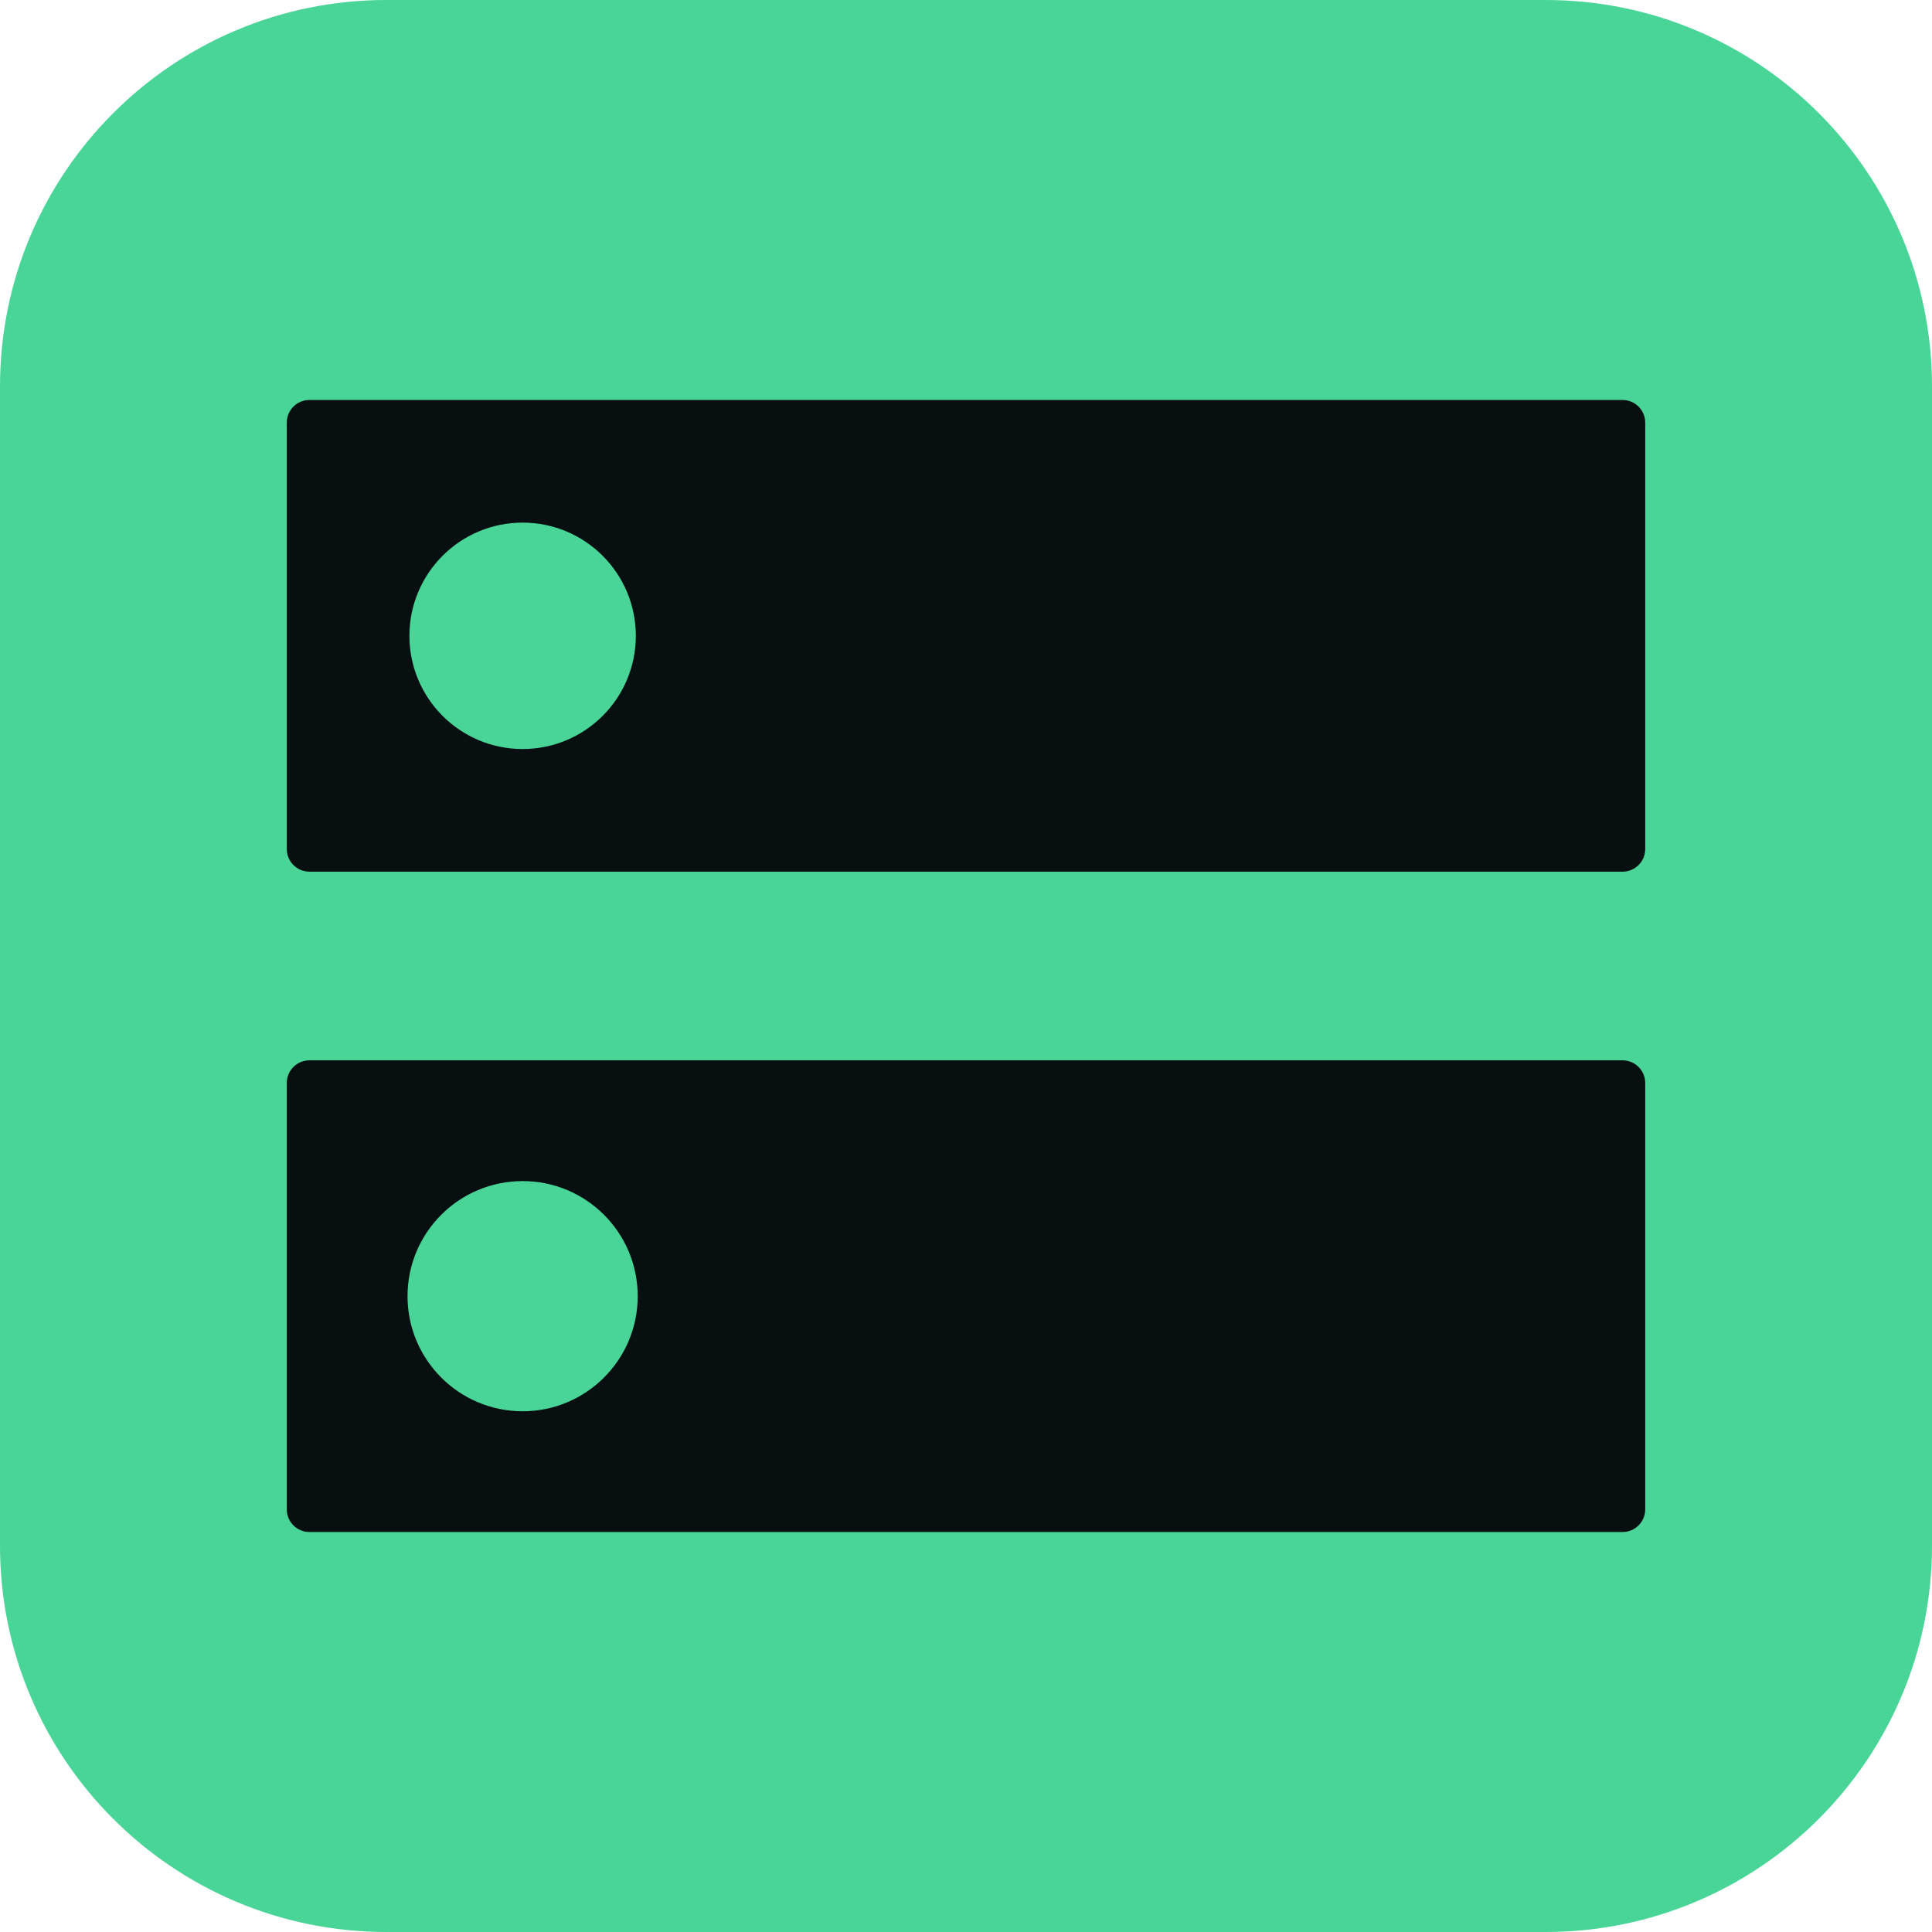
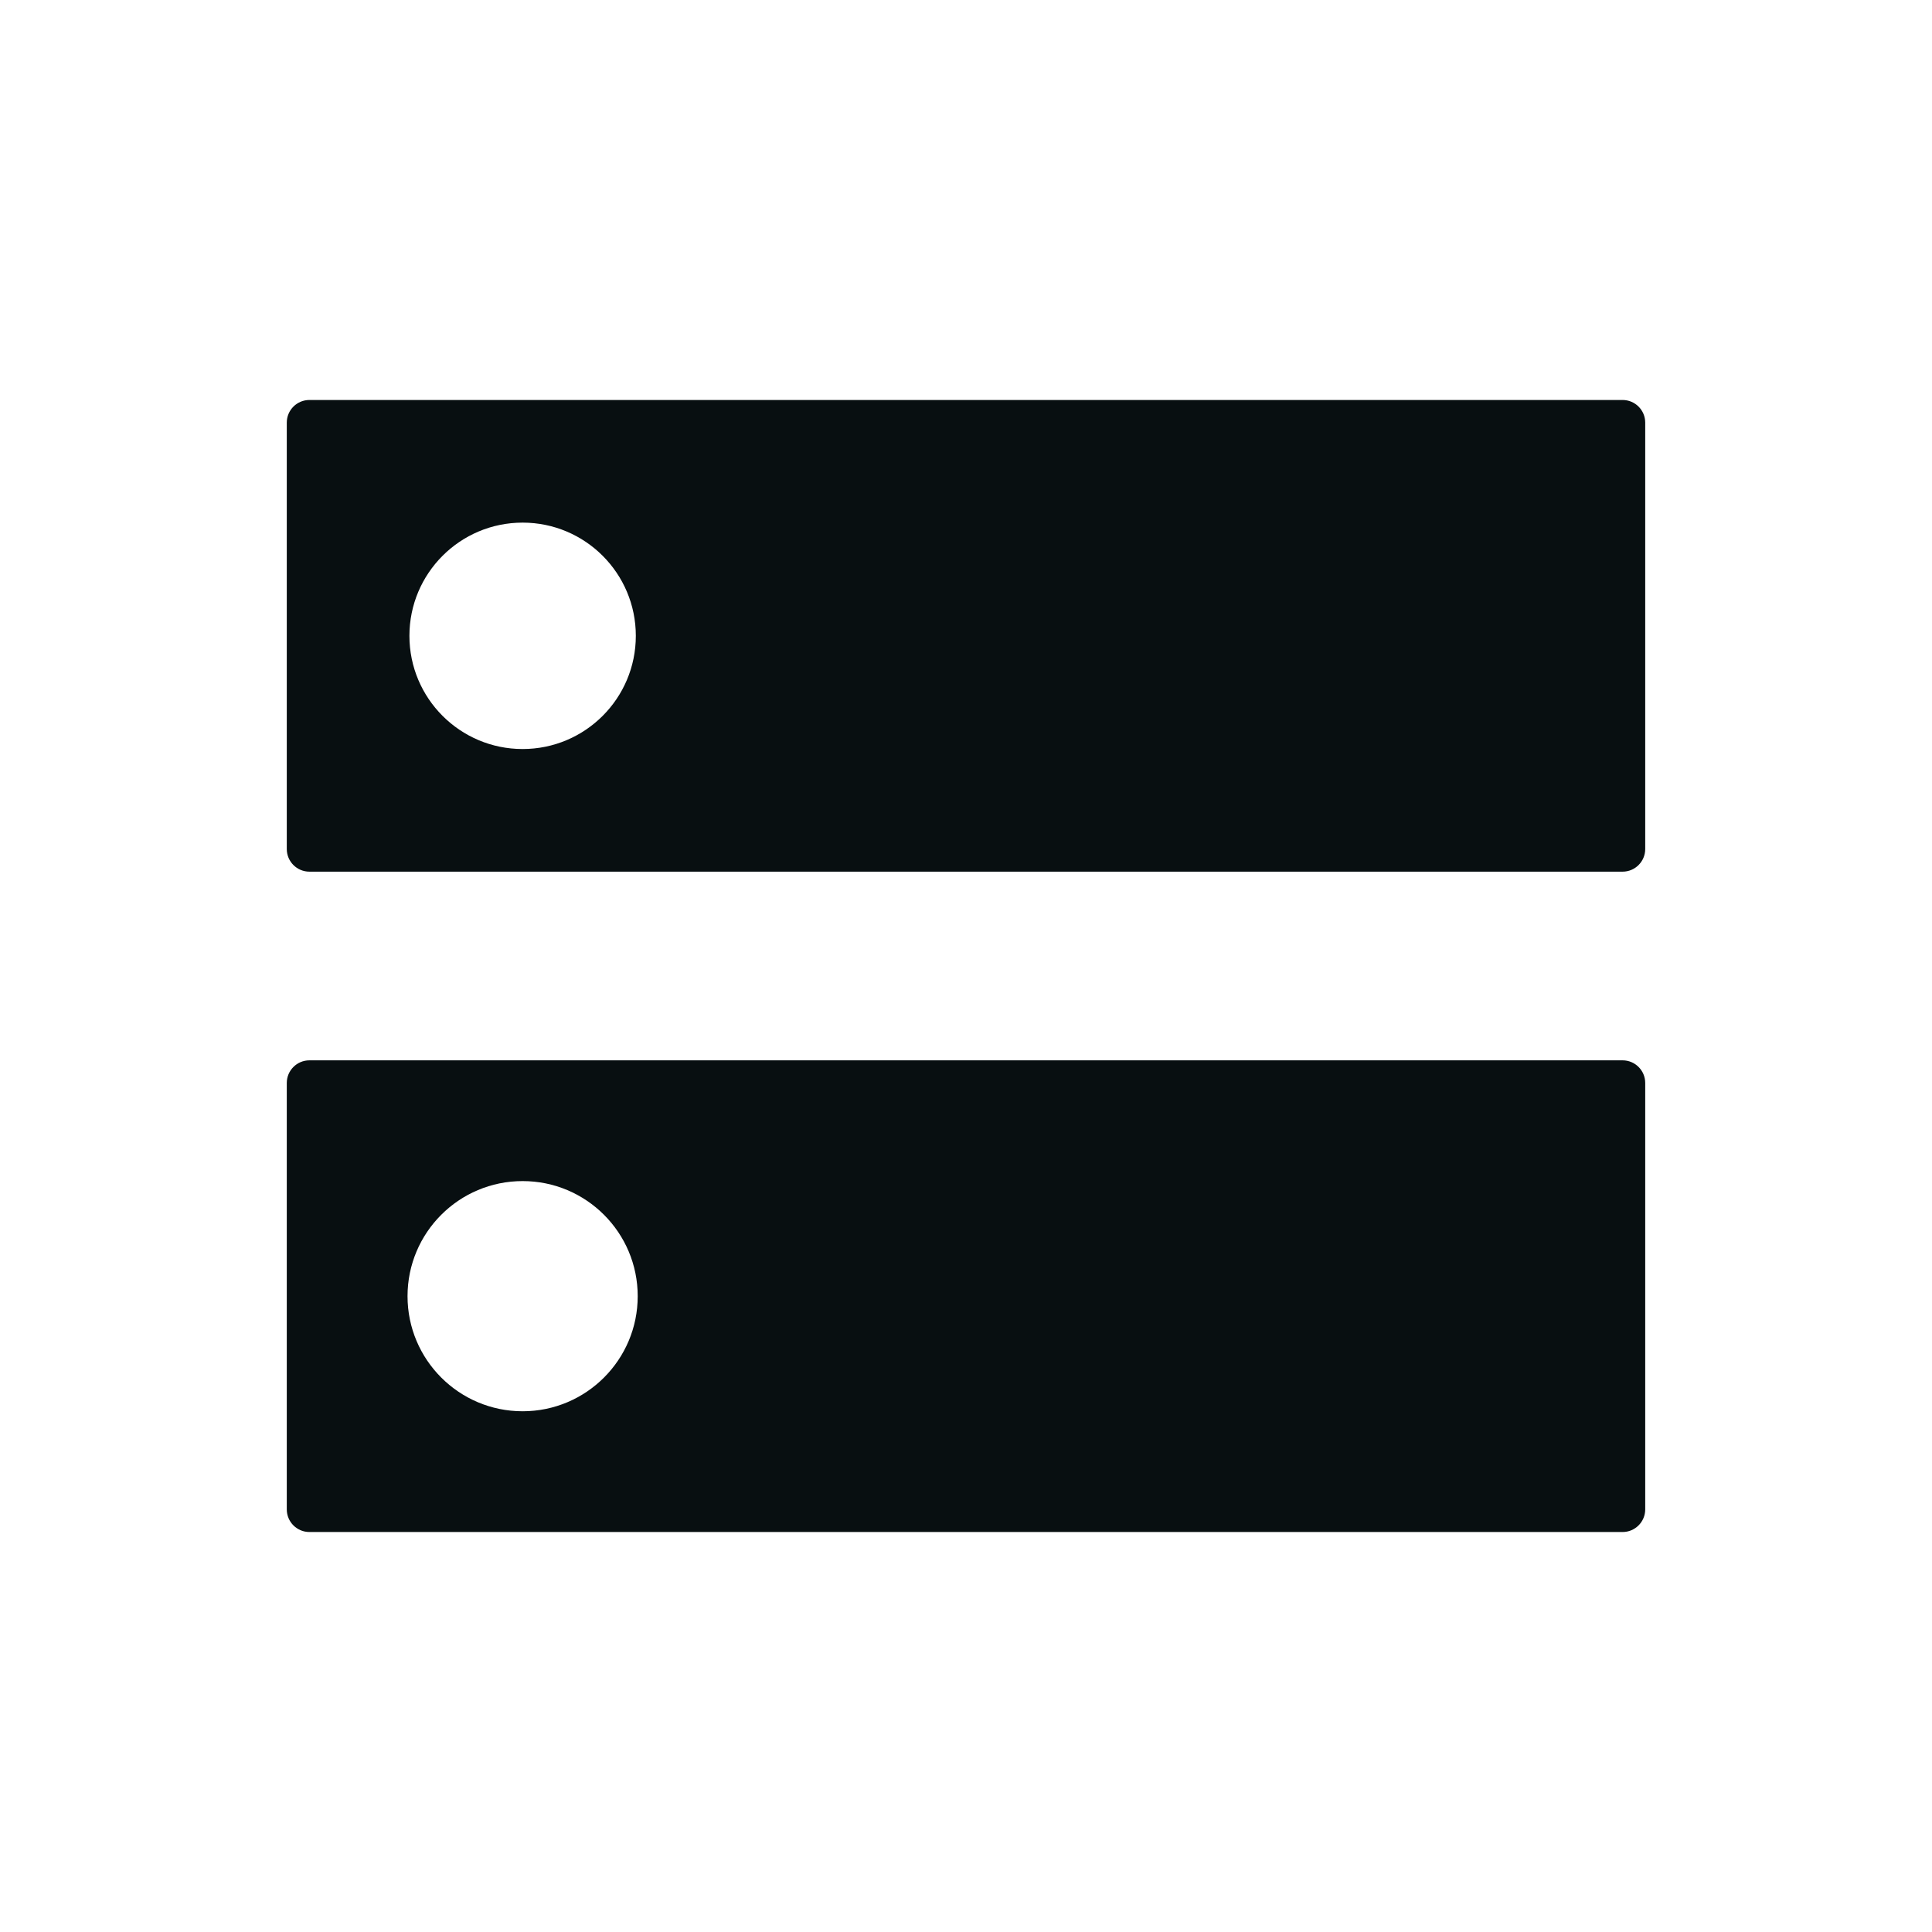
<svg xmlns="http://www.w3.org/2000/svg" width="1024" height="1024" viewBox="0 0 1024 1024" fill="none">
-   <path d="M819.2 0H204.8C91.692 0 0 91.692 0 204.8V819.2C0 932.308 91.692 1024 204.8 1024H819.2C932.308 1024 1024 932.308 1024 819.2V204.8C1024 91.692 932.308 0 819.2 0Z" fill="#48D597" />
  <path fill-rule="evenodd" clip-rule="evenodd" d="M860 212C866.627 212 872 217.373 872 224V450C872 456.627 866.627 462 860 462H164C157.373 462 152 456.627 152 450V224C152 217.373 157.373 212 164 212H860ZM337 337C337 370.137 310.137 397 277 397C243.863 397 217 370.137 217 337C217 303.863 243.863 277 277 277C310.137 277 337 303.863 337 337ZM860 562C866.627 562 872 567.373 872 574V800C872 806.627 866.627 812 860 812H164C157.373 812 152 806.627 152 800V574C152 567.373 157.373 562 164 562H860ZM338 687C338 720.689 310.689 748 277 748C243.311 748 216 720.689 216 687C216 653.311 243.311 626 277 626C310.689 626 338 653.311 338 687Z" fill="#080F11" />
</svg>